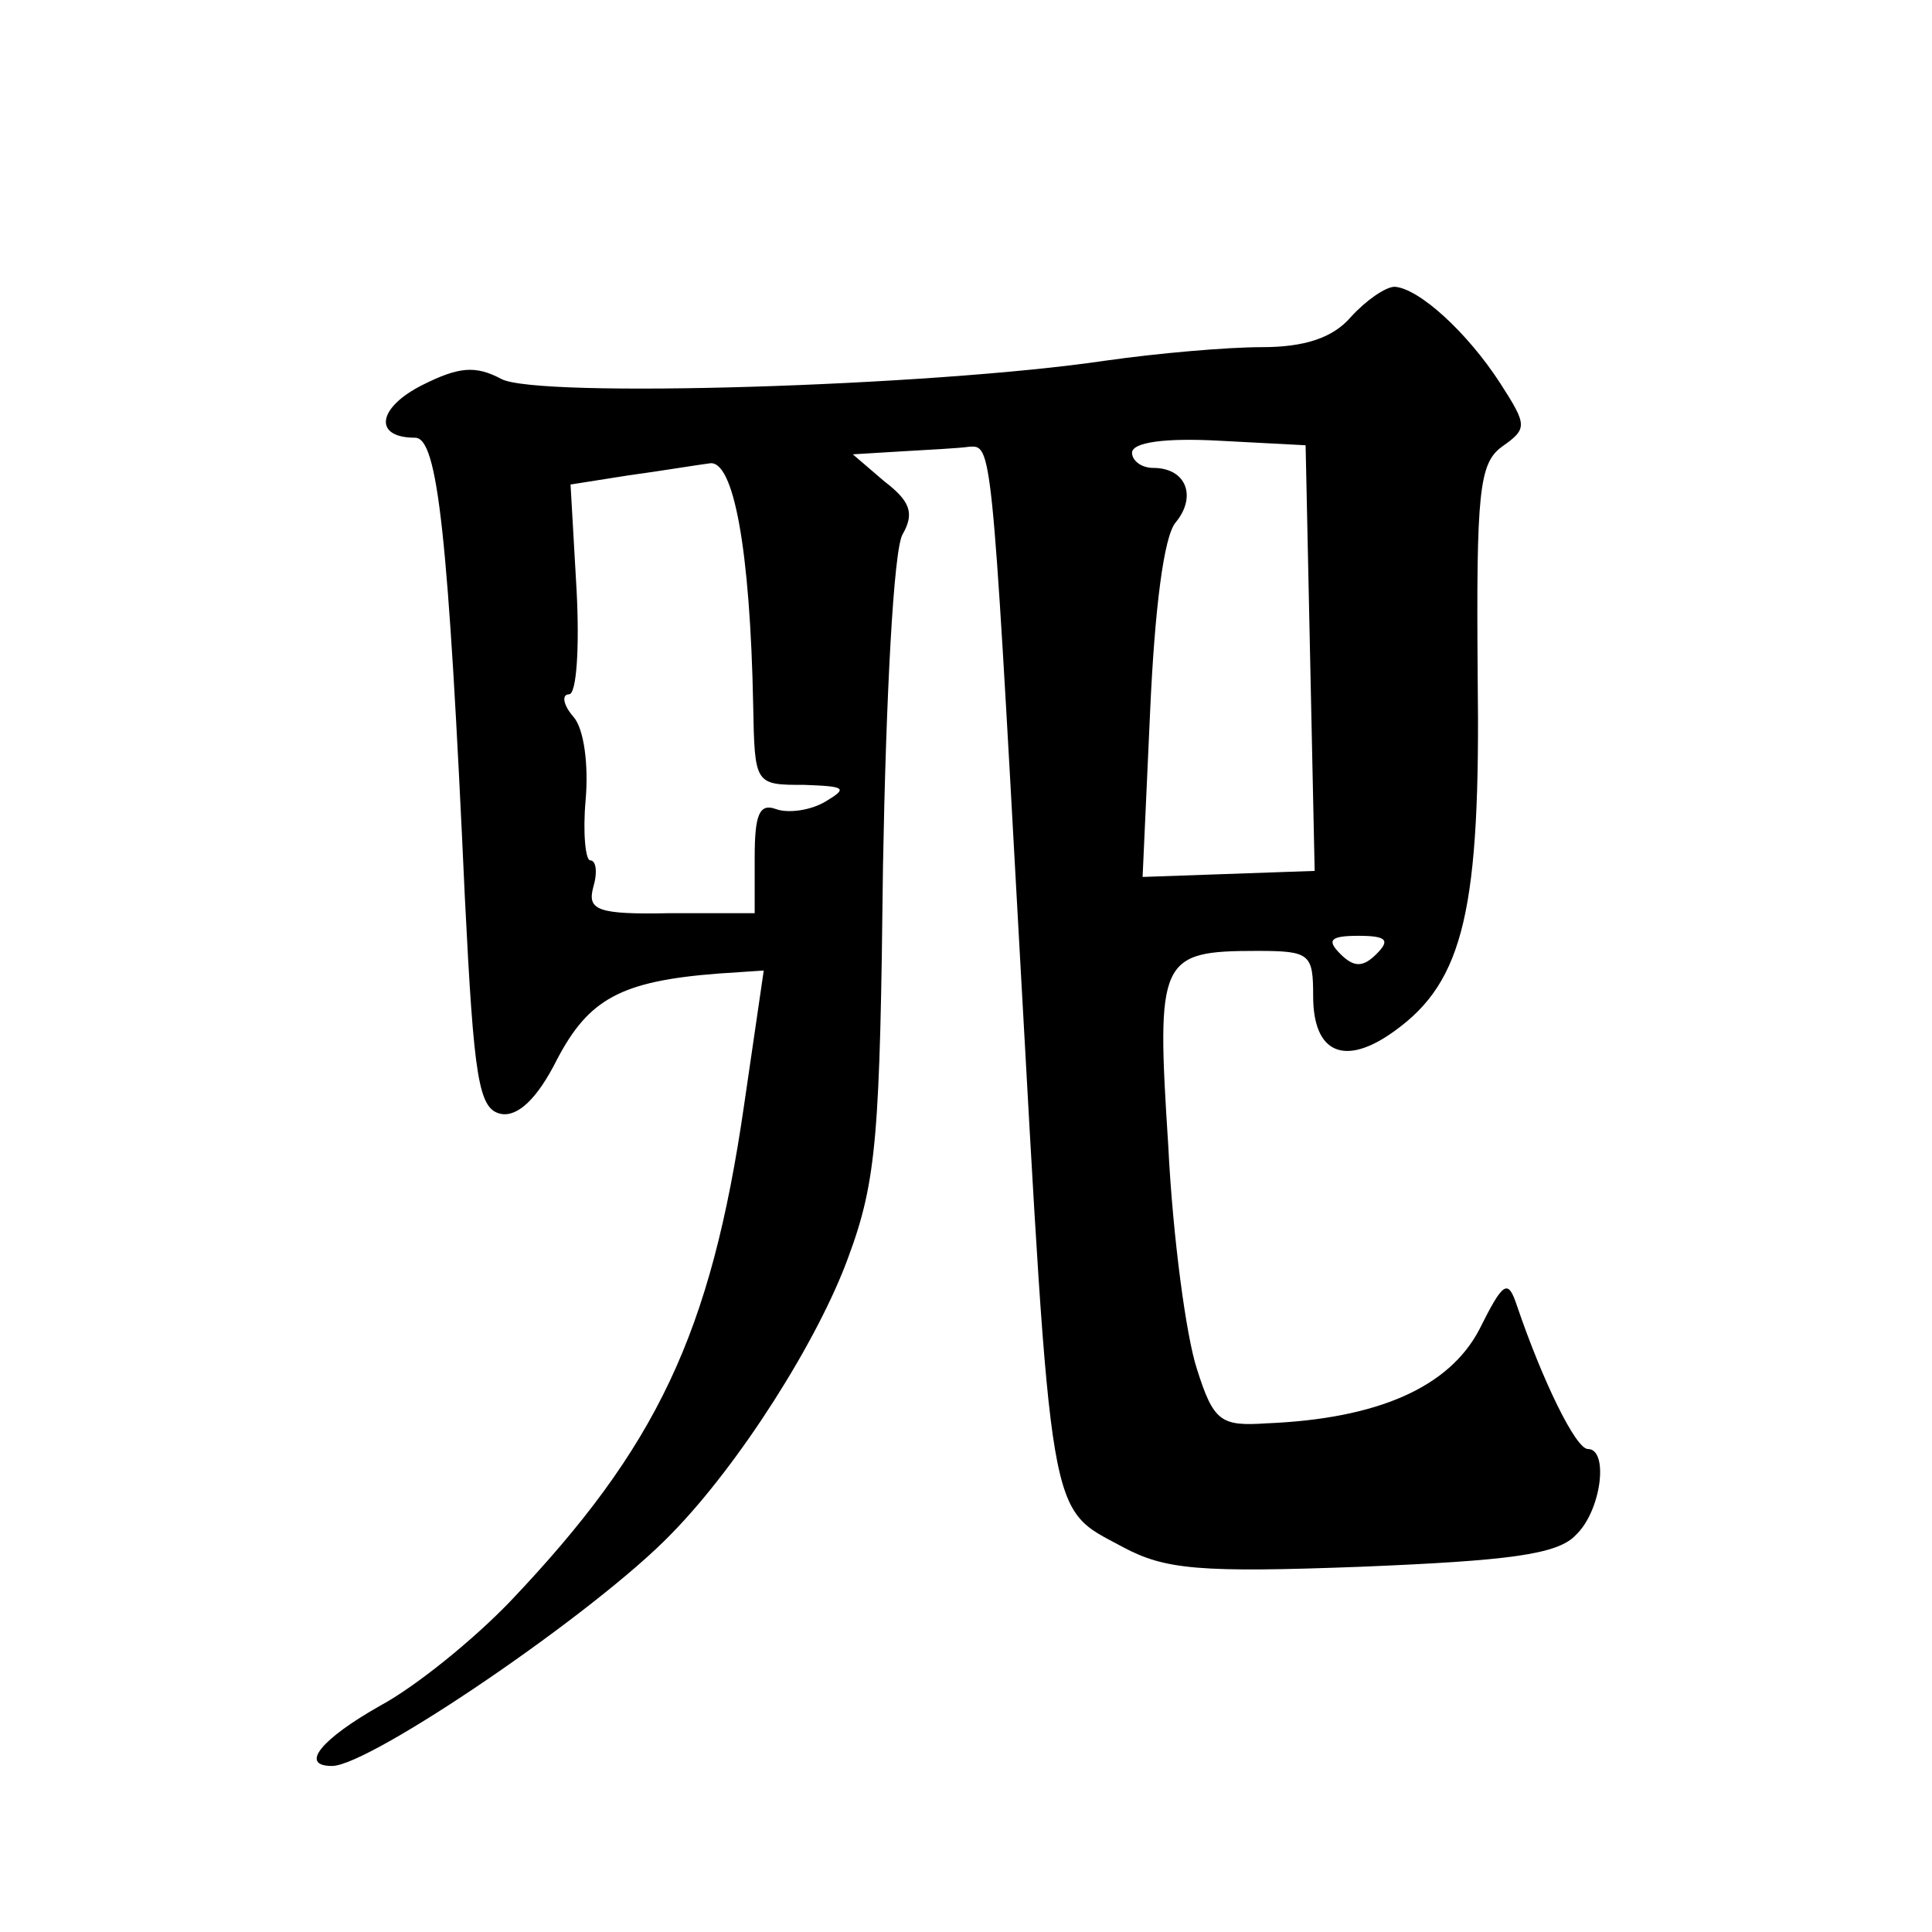
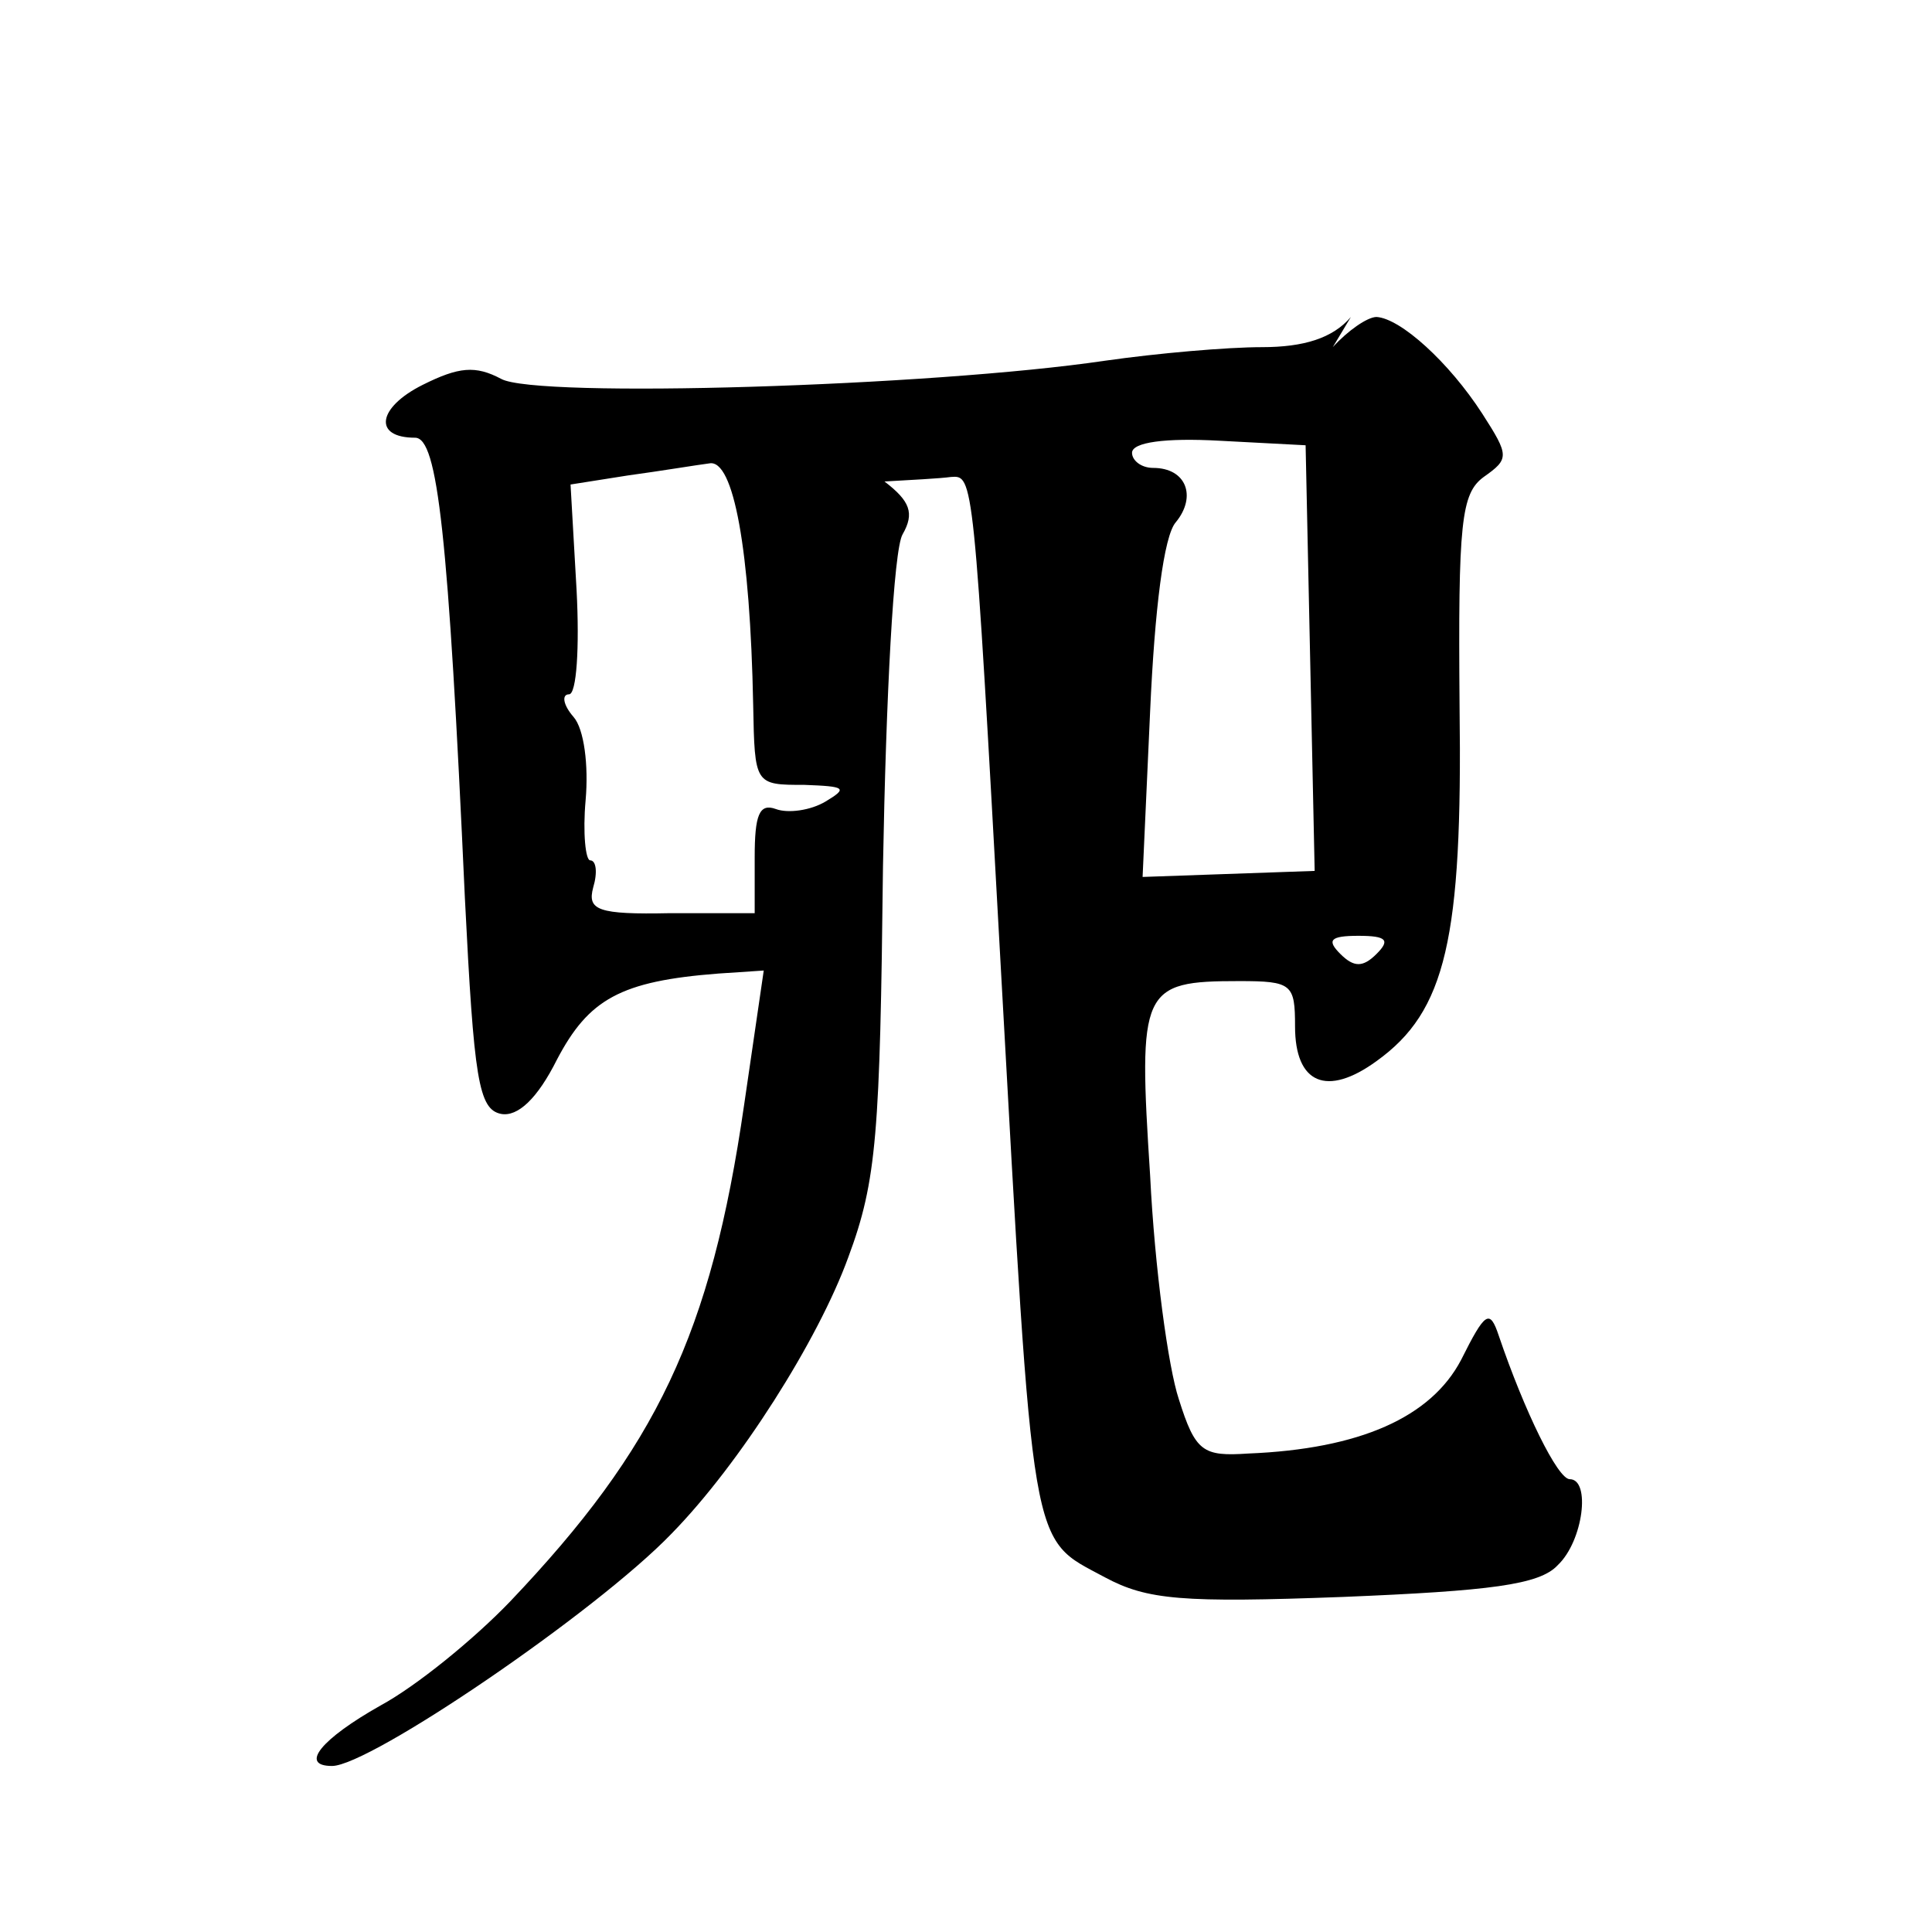
<svg xmlns="http://www.w3.org/2000/svg" version="1.0" width="128pt" height="128pt" viewBox="0 0 128 128" preserveAspectRatio="xMidYMid meet">
  <g transform="translate(0,128) scale(0.1,-0.1)" fill="#0" stroke="none">
-     <path d="M895 1070 c-12 -14 -31 -20 -59 -20 -23 0 -69 -4 -104 -9 -115 -17 -377 -25 -400 -12 -17 9 -28 8 -52 -4 -30 -15 -33 -35 -5 -35 15 0 22 -63 33 -305 6 -120 9 -140 24 -143 11 -2 24 10 37 36 21 40 42 52 107 57 l30 2 -13 -89 c-22 -152 -58 -227 -155 -329 -24 -25 -62 -56 -86 -69 -39 -22 -54 -40 -32 -40 25 0 175 102 225 154 45 46 97 128 117 183 19 51 21 82 23 259 2 112 7 210 13 220 8 14 5 22 -12 35 l-21 18 33 2 c17 1 37 2 44 3 15 1 15 3 33 -324 22 -395 19 -378 69 -405 28 -15 51 -17 158 -13 97 4 130 8 142 21 17 16 22 57 8 57 -8 0 -30 45 -47 95 -6 18 -9 16 -25 -16 -20 -38 -67 -59 -141 -62 -30 -2 -35 1 -46 36 -7 21 -16 87 -19 148 -8 124 -6 129 59 129 35 0 37 -2 37 -30 0 -38 21 -47 54 -23 46 33 57 81 55 235 -1 122 1 141 16 152 17 12 17 14 -1 42 -22 34 -54 63 -70 64 -6 0 -19 -9 -29 -20z m-27 -226 l3 -141 -57 -2 -57 -2 5 110 c3 67 9 116 17 125 14 17 7 36 -15 36 -8 0 -14 5 -14 10 0 7 22 10 58 8 l57 -3 3 -141z m-369 -31 c1 -53 1 -53 34 -53 27 -1 29 -2 14 -11 -10 -6 -25 -8 -33 -5 -11 4 -14 -4 -14 -32 l0 -37 -56 0 c-48 -1 -55 2 -51 17 3 10 2 18 -2 18 -3 0 -5 18 -3 40 2 23 -1 47 -8 55 -7 8 -8 15 -3 15 5 0 7 31 5 69 l-4 70 38 6 c22 3 46 7 54 8 16 3 27 -57 29 -160z m413 -165 c-9 -9 -15 -9 -24 0 -9 9 -7 12 12 12 19 0 21 -3 12 -12z" />
+     <path d="M895 1070 c-12 -14 -31 -20 -59 -20 -23 0 -69 -4 -104 -9 -115 -17 -377 -25 -400 -12 -17 9 -28 8 -52 -4 -30 -15 -33 -35 -5 -35 15 0 22 -63 33 -305 6 -120 9 -140 24 -143 11 -2 24 10 37 36 21 40 42 52 107 57 l30 2 -13 -89 c-22 -152 -58 -227 -155 -329 -24 -25 -62 -56 -86 -69 -39 -22 -54 -40 -32 -40 25 0 175 102 225 154 45 46 97 128 117 183 19 51 21 82 23 259 2 112 7 210 13 220 8 14 5 22 -12 35 c17 1 37 2 44 3 15 1 15 3 33 -324 22 -395 19 -378 69 -405 28 -15 51 -17 158 -13 97 4 130 8 142 21 17 16 22 57 8 57 -8 0 -30 45 -47 95 -6 18 -9 16 -25 -16 -20 -38 -67 -59 -141 -62 -30 -2 -35 1 -46 36 -7 21 -16 87 -19 148 -8 124 -6 129 59 129 35 0 37 -2 37 -30 0 -38 21 -47 54 -23 46 33 57 81 55 235 -1 122 1 141 16 152 17 12 17 14 -1 42 -22 34 -54 63 -70 64 -6 0 -19 -9 -29 -20z m-27 -226 l3 -141 -57 -2 -57 -2 5 110 c3 67 9 116 17 125 14 17 7 36 -15 36 -8 0 -14 5 -14 10 0 7 22 10 58 8 l57 -3 3 -141z m-369 -31 c1 -53 1 -53 34 -53 27 -1 29 -2 14 -11 -10 -6 -25 -8 -33 -5 -11 4 -14 -4 -14 -32 l0 -37 -56 0 c-48 -1 -55 2 -51 17 3 10 2 18 -2 18 -3 0 -5 18 -3 40 2 23 -1 47 -8 55 -7 8 -8 15 -3 15 5 0 7 31 5 69 l-4 70 38 6 c22 3 46 7 54 8 16 3 27 -57 29 -160z m413 -165 c-9 -9 -15 -9 -24 0 -9 9 -7 12 12 12 19 0 21 -3 12 -12z" />
  </g>
</svg>